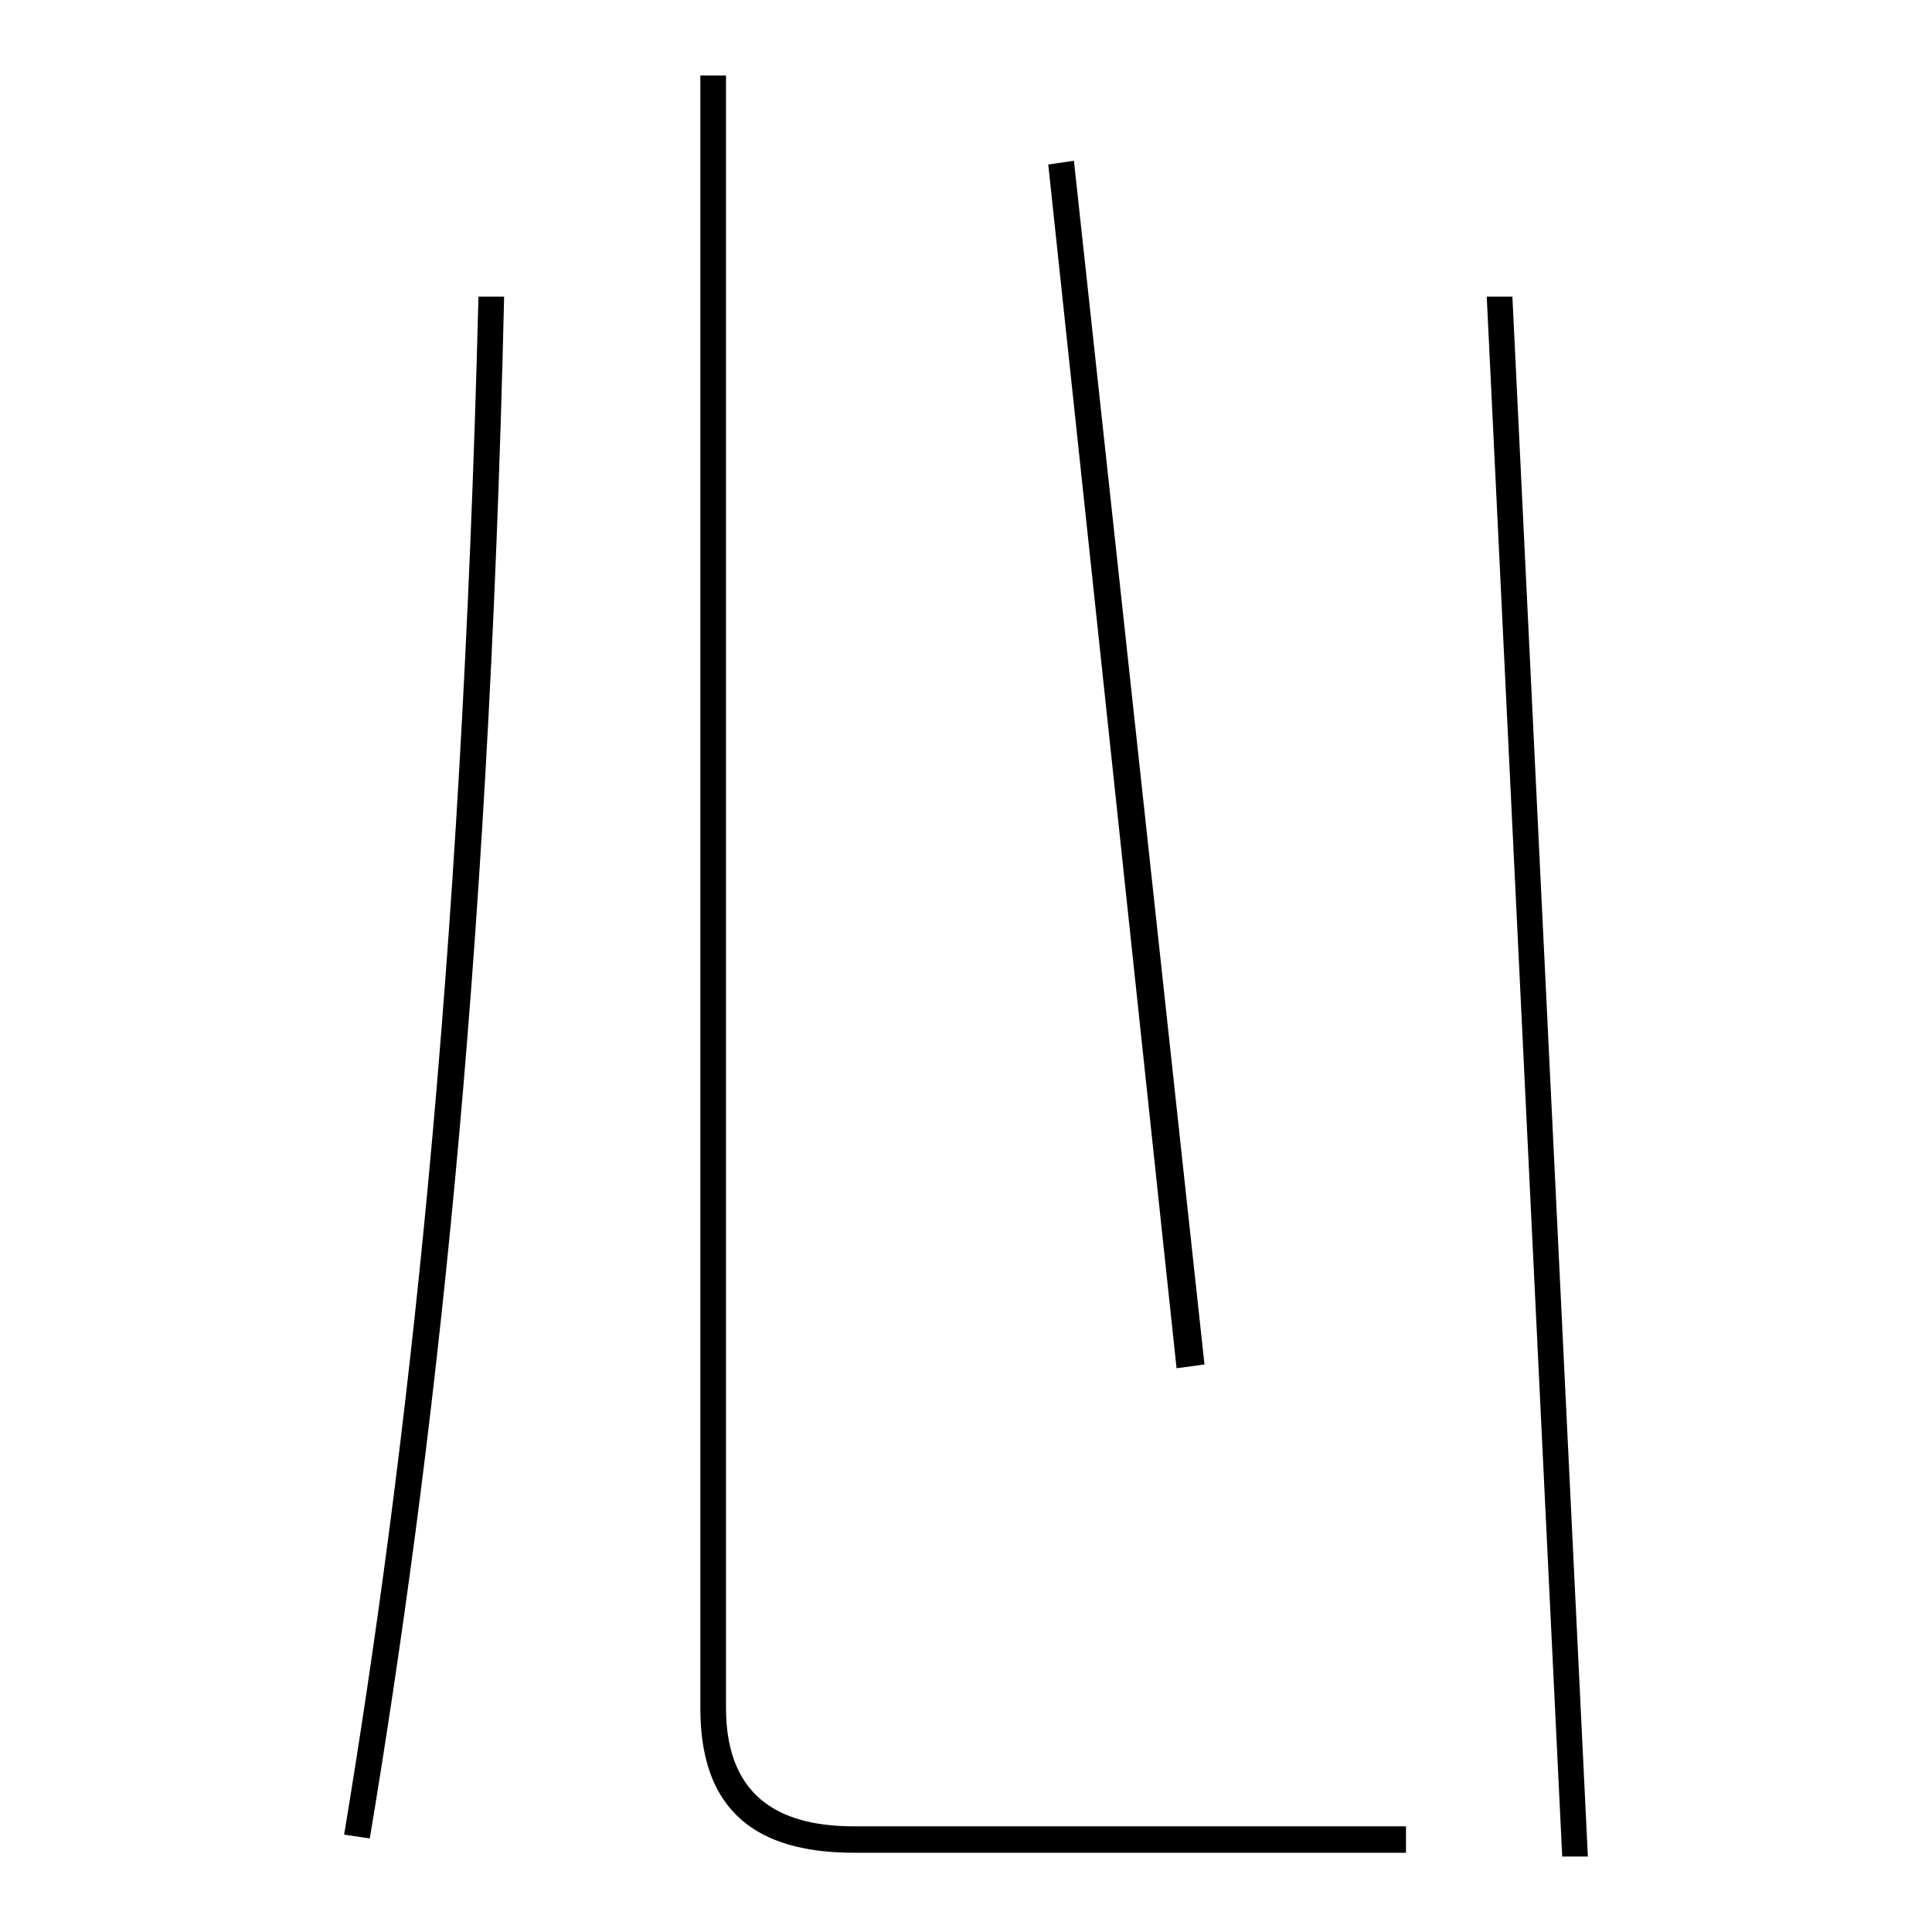
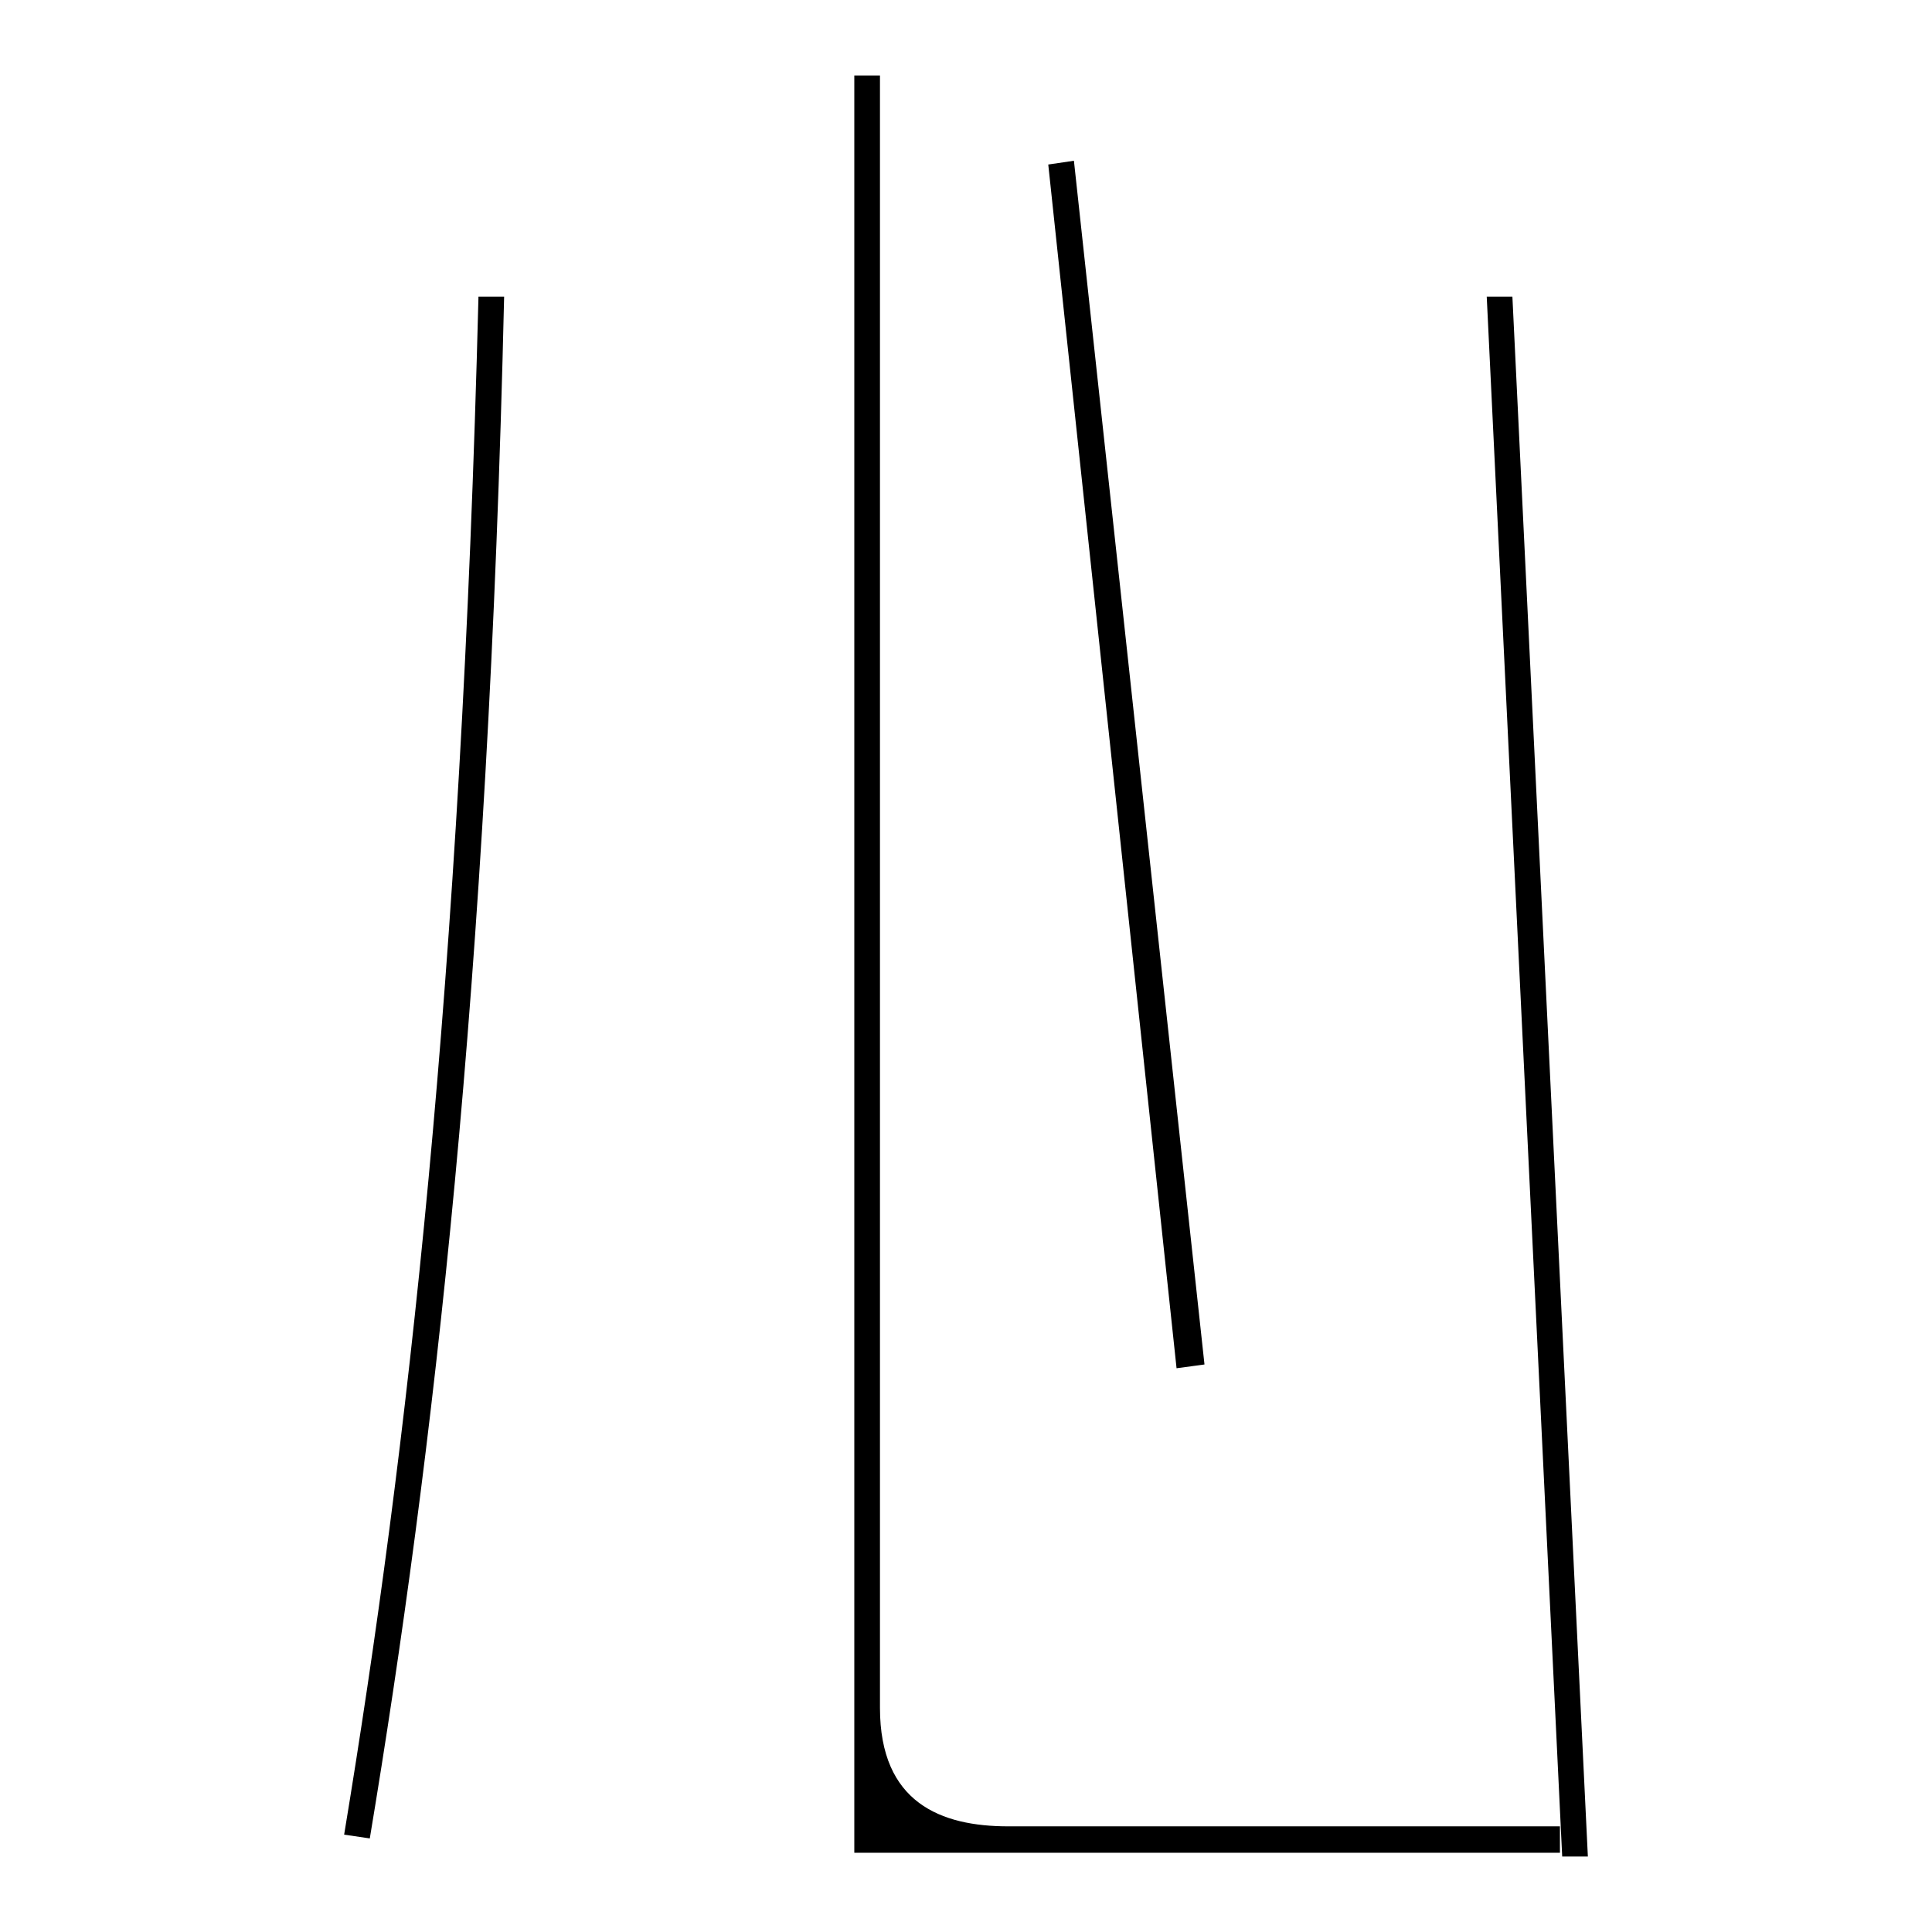
<svg xmlns="http://www.w3.org/2000/svg" version="1.1" x="0px" y="0px" viewBox="0 0 256 256" enable-background="new 0 0 256 256" xml:space="preserve">
  <g>
    <g>
-       <path fill="#000000" d="M66.8,39.3c-2.1,91.1-9.4,153.8-17.8,204.3l-3.4-0.5C54,192.3,61.1,130,63.4,39.3H66.8L66.8,39.3z M186.3,245.5h-73.1c-11,0-20.4-3.9-20.4-19.1V10h3.4v216.3c0,12.6,8.1,15.7,17,15.7h73.1V245.5z M142.3,21.3l17.3,159.5l-3.7,0.5l-17-159.5L142.3,21.3z M200.4,39.3l10,206.7H207L197,39.3H200.4z" />
+       <path fill="#000000" d="M66.8,39.3c-2.1,91.1-9.4,153.8-17.8,204.3l-3.4-0.5C54,192.3,61.1,130,63.4,39.3H66.8L66.8,39.3z M186.3,245.5h-73.1V10h3.4v216.3c0,12.6,8.1,15.7,17,15.7h73.1V245.5z M142.3,21.3l17.3,159.5l-3.7,0.5l-17-159.5L142.3,21.3z M200.4,39.3l10,206.7H207L197,39.3H200.4z" />
    </g>
  </g>
</svg>